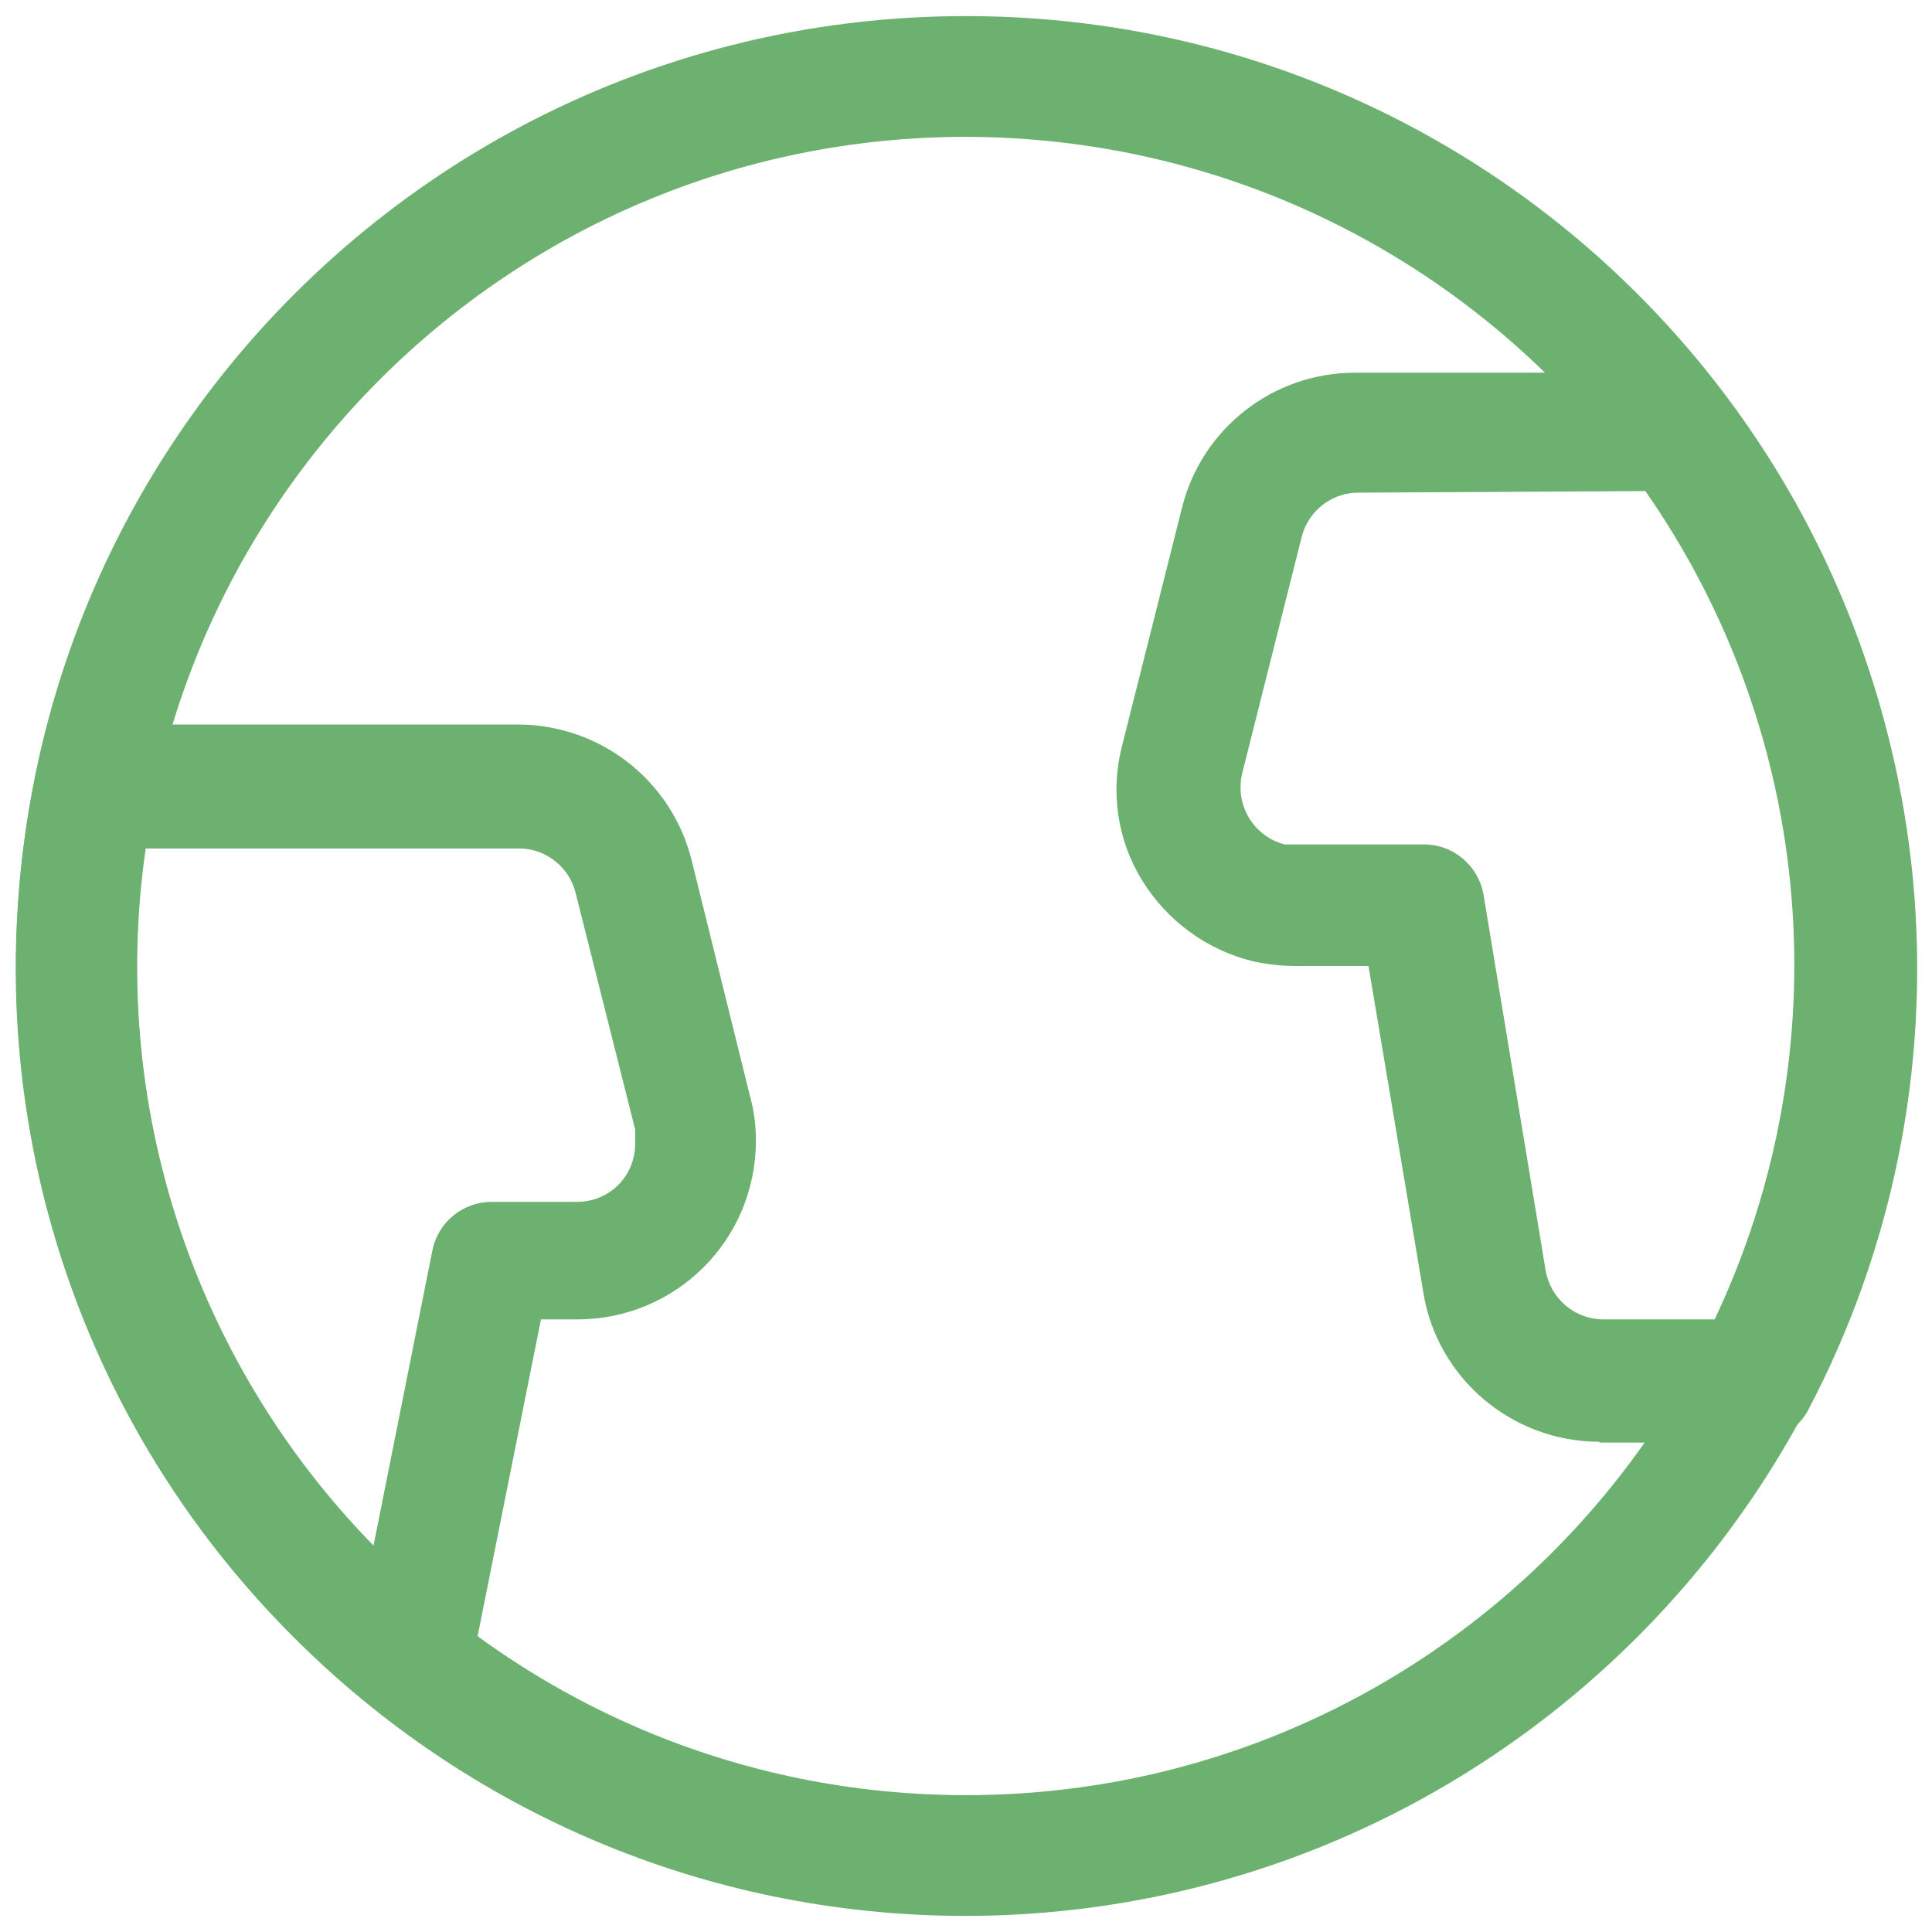
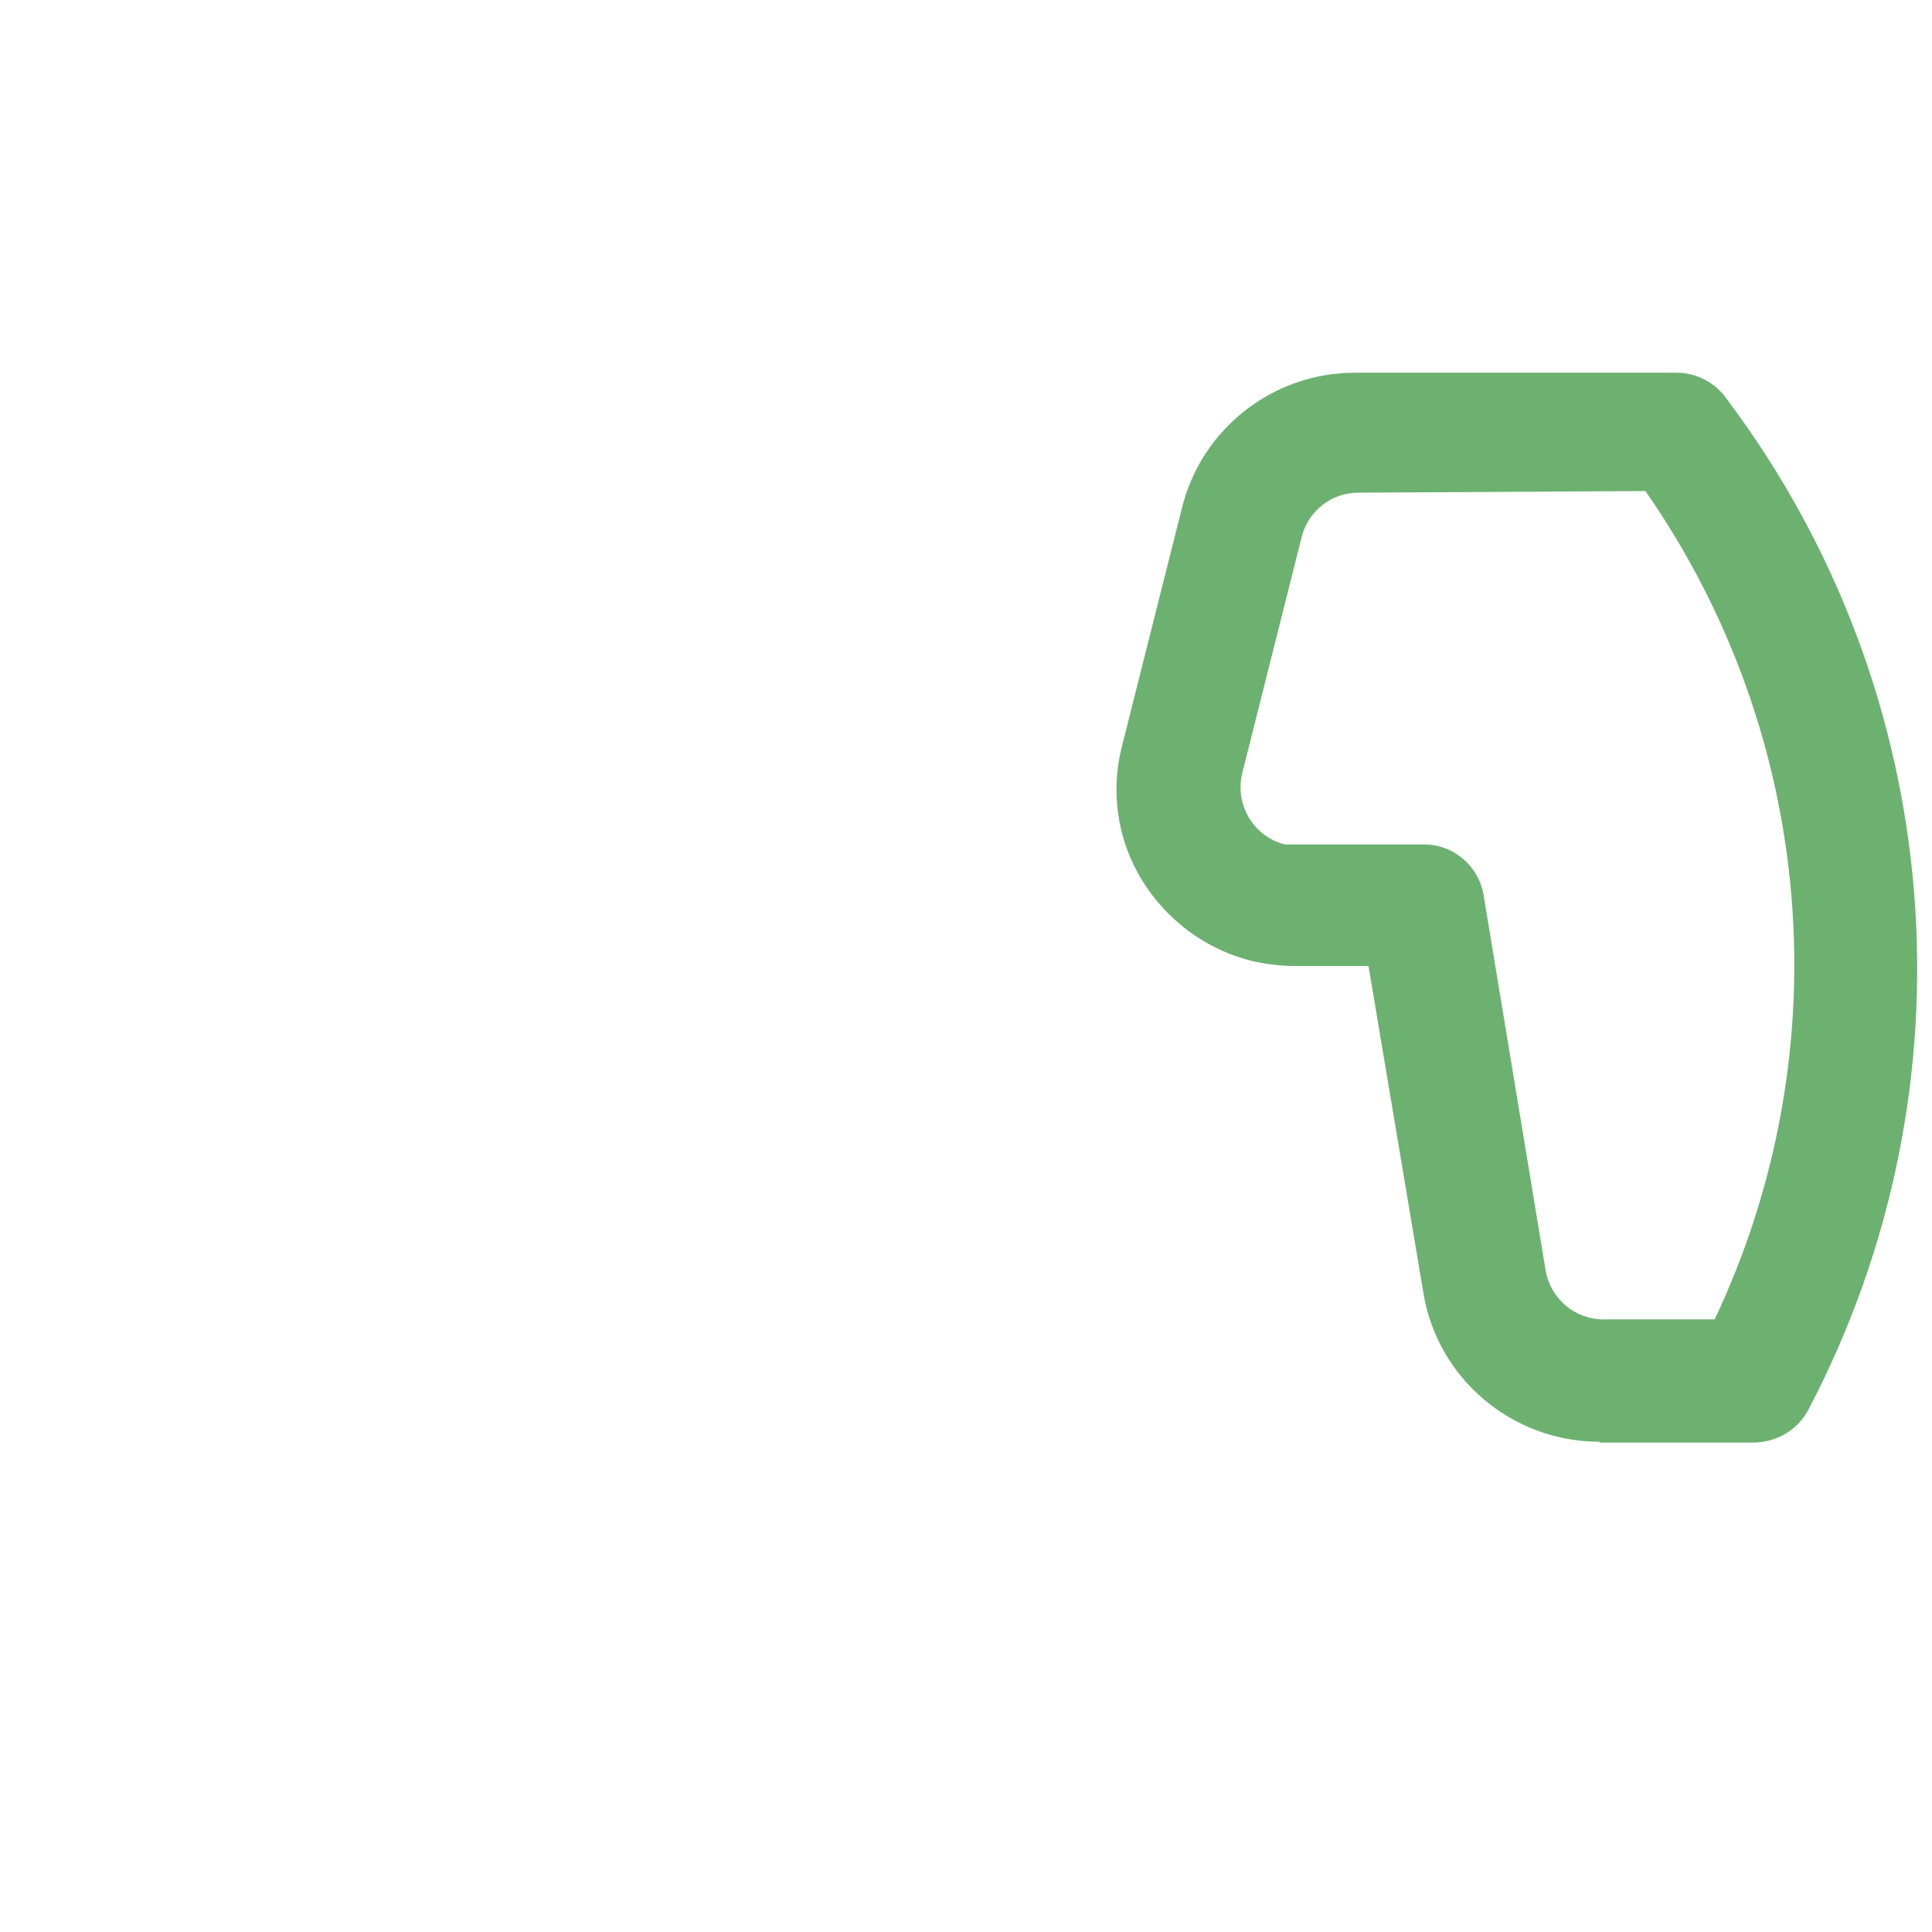
<svg xmlns="http://www.w3.org/2000/svg" id="Layer_1" data-name="Layer 1" viewBox="0 0 24 24">
  <defs>
    <style>
      .cls-1 {
        fill: none;
      }

      .cls-1, .cls-2 {
        stroke-width: 0px;
      }

      .cls-2 {
        fill: #6cb170;
      }
    </style>
  </defs>
  <rect class="cls-1" x="0" y="0" width="24" height="24" />
  <g>
-     <path class="cls-2" d="M12,23.8C5.48,23.8.2,18.52.2,12S5.48.2,12,.2s11.8,5.28,11.8,11.8h0c-.01,6.51-5.29,11.79-11.8,11.8ZM12,1.7C6.31,1.7,1.7,6.31,1.7,12s4.61,10.3,10.3,10.3,10.3-4.61,10.3-10.3h0c0-5.69-4.61-10.29-10.3-10.3Z" />
-     <path class="cls-2" d="M5.12,21.38c-.17,0-.34-.05-.47-.16C1.16,18.47-.46,13.99.44,9.64c.05-.36.36-.63.73-.64h5.26c1.02,0,1.91.69,2.16,1.68l.73,2.95c.05.18.07.36.07.54,0,1.23-.99,2.22-2.22,2.22h-.45l-.87,4.35c-.05.26-.23.47-.47.56-.08.04-.17.07-.26.08ZM1.81,10.54c-.46,3.17.59,6.37,2.83,8.66l.73-3.66c.07-.36.38-.61.74-.61h1.06c.4,0,.72-.32.72-.72h0c0-.06,0-.12,0-.18l-.74-2.94c-.08-.32-.37-.55-.7-.55H1.81Z" />
-     <path class="cls-2" d="M19.87,17.91c-1.09,0-2.02-.79-2.19-1.86l-.68-4.05h-.9c-.18,0-.36-.02-.54-.06-.57-.14-1.06-.5-1.37-1-.31-.5-.4-1.11-.25-1.68l.74-2.94c.24-.99,1.13-1.69,2.15-1.69h4c.25,0,.49.13.63.34,2.73,3.64,3.12,8.52,1,12.55-.13.24-.38.39-.66.4h-1.93ZM16.87,6.12c-.33,0-.62.23-.7.55l-.74,2.94c-.09.39.14.78.53.88.06,0,.12,0,.18,0h1.55c.37,0,.68.27.74.63l.77,4.66c.06.35.36.61.72.61h1.38c1.58-3.34,1.25-7.26-.86-10.29l-3.57.02Z" />
+     <path class="cls-2" d="M19.87,17.91c-1.09,0-2.02-.79-2.19-1.86l-.68-4.05h-.9c-.18,0-.36-.02-.54-.06-.57-.14-1.06-.5-1.37-1-.31-.5-.4-1.11-.25-1.68l.74-2.94c.24-.99,1.13-1.69,2.15-1.69h4c.25,0,.49.13.63.34,2.73,3.64,3.12,8.52,1,12.55-.13.24-.38.39-.66.4h-1.93M16.87,6.12c-.33,0-.62.23-.7.55l-.74,2.94c-.09.39.14.78.53.88.06,0,.12,0,.18,0h1.55c.37,0,.68.27.74.63l.77,4.66c.06.35.36.61.72.61h1.38c1.58-3.34,1.25-7.26-.86-10.29l-3.57.02Z" />
  </g>
</svg>